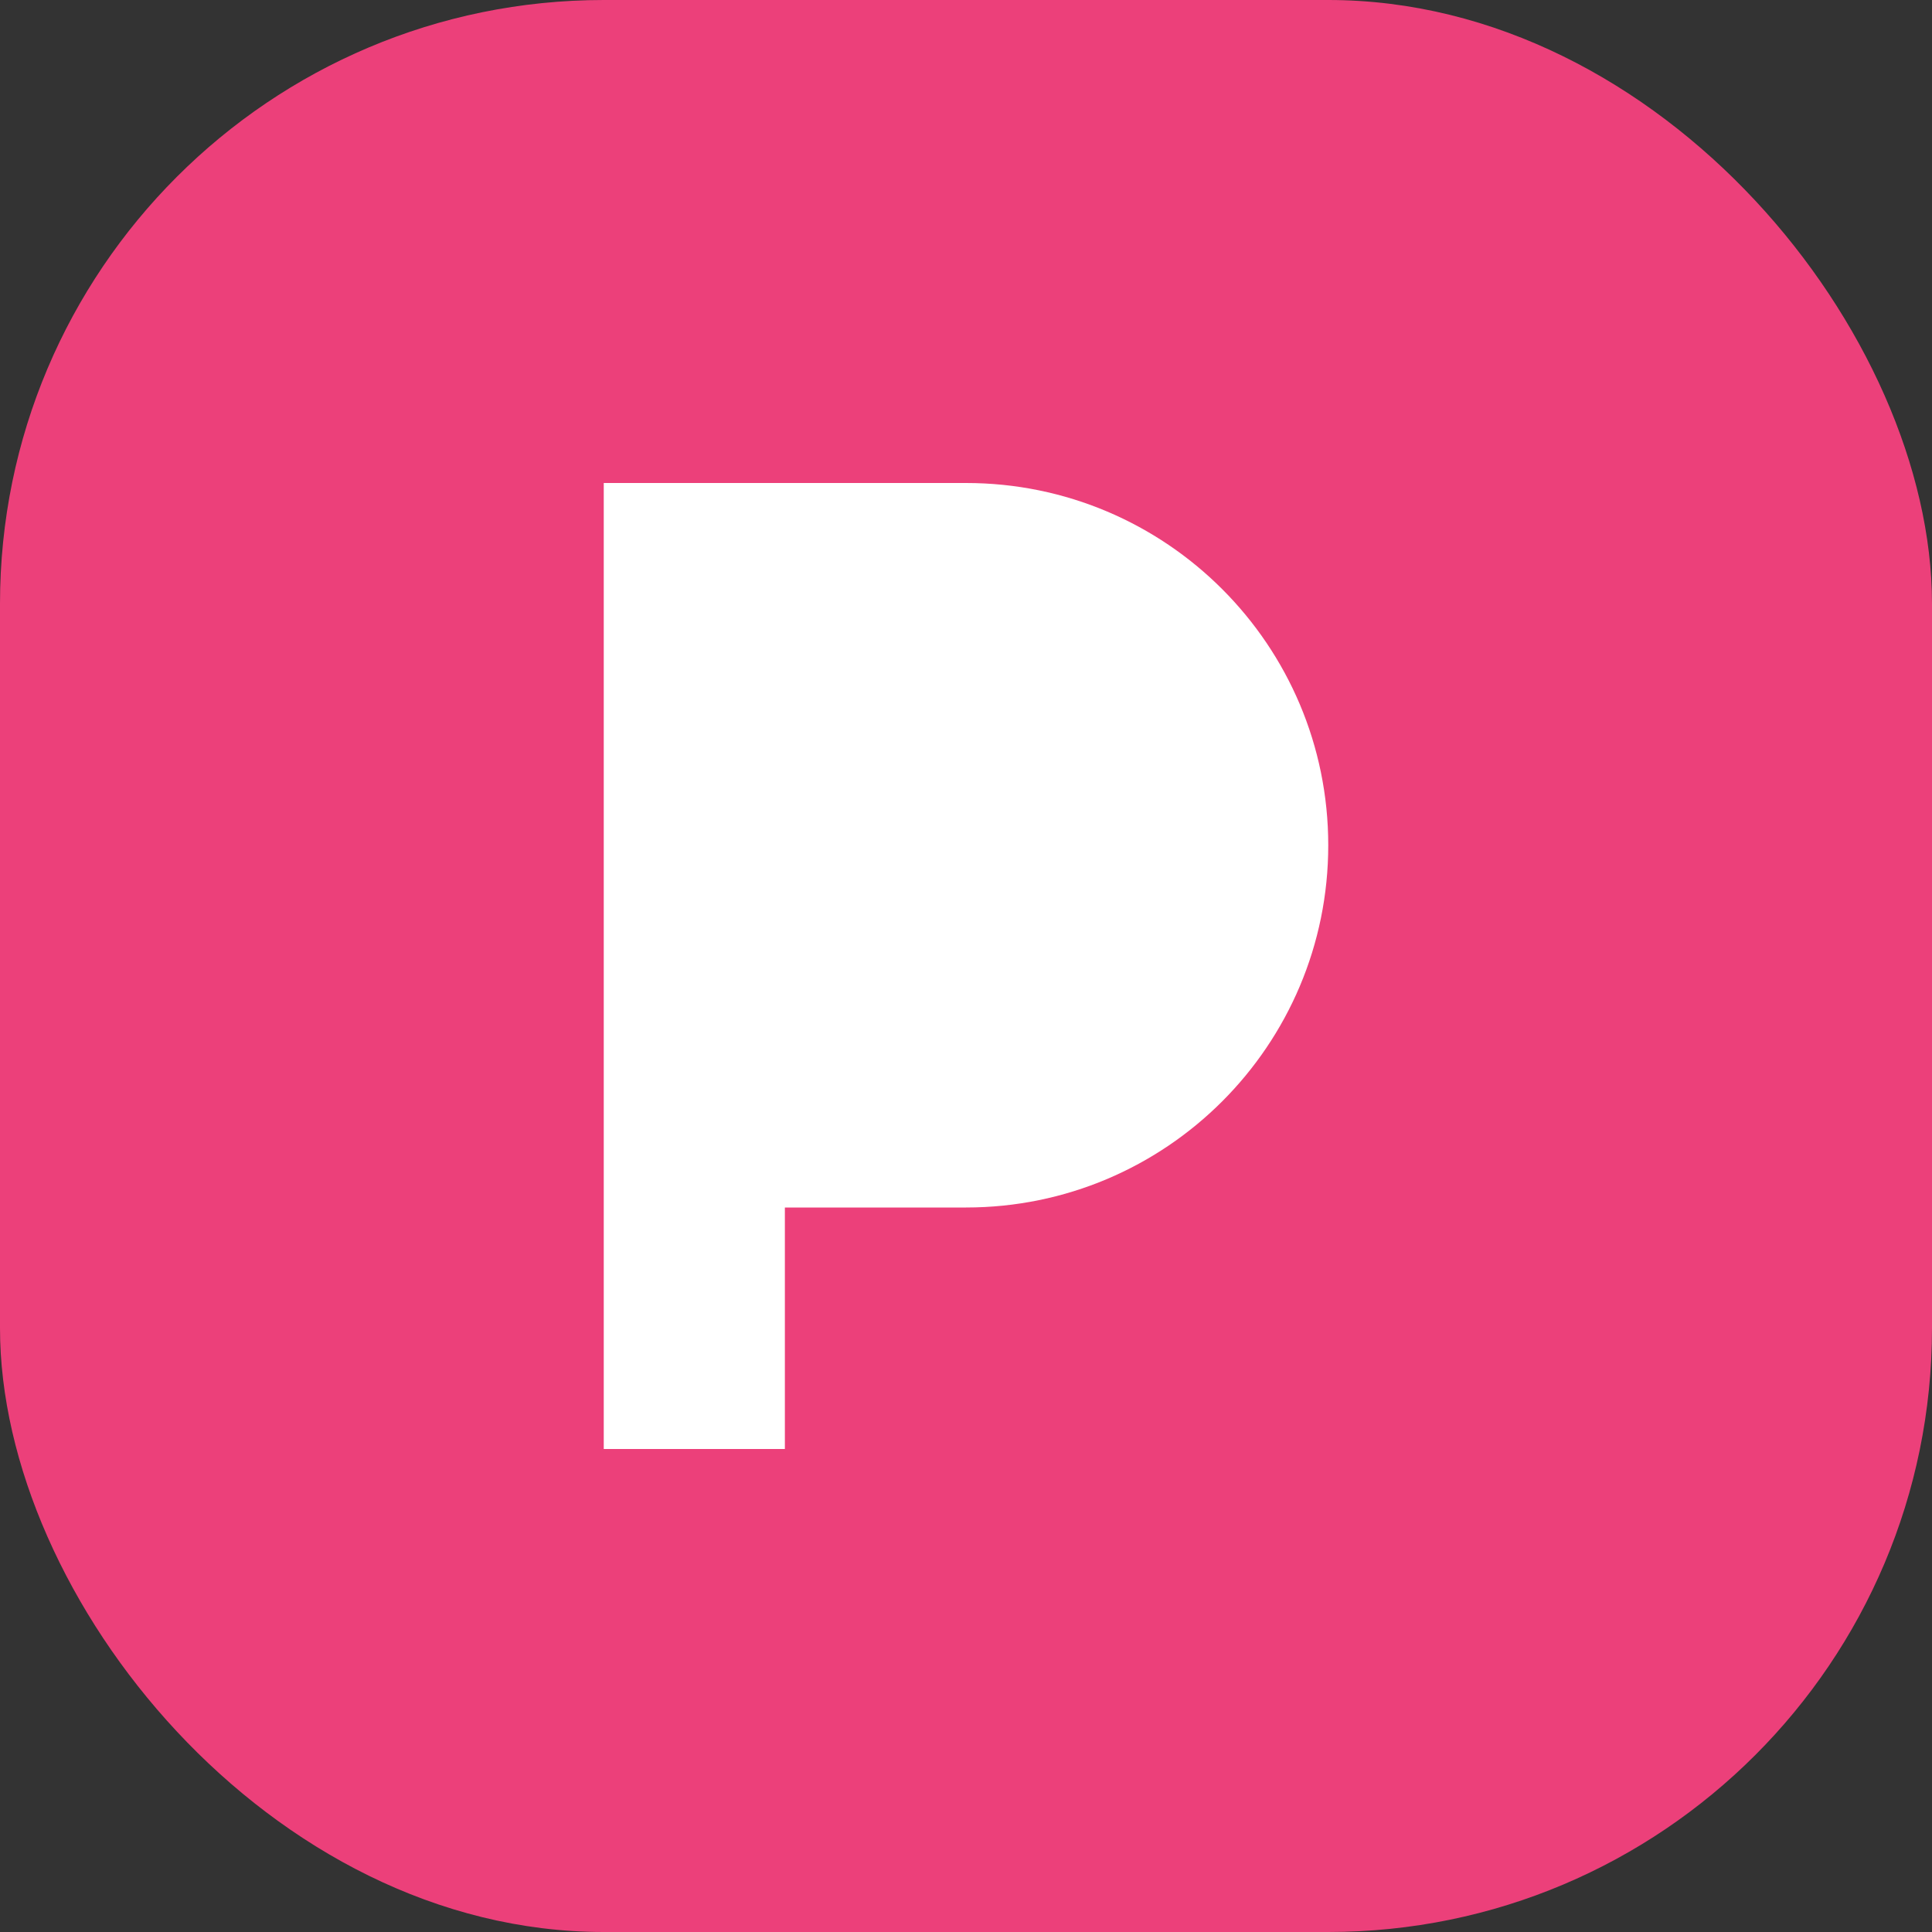
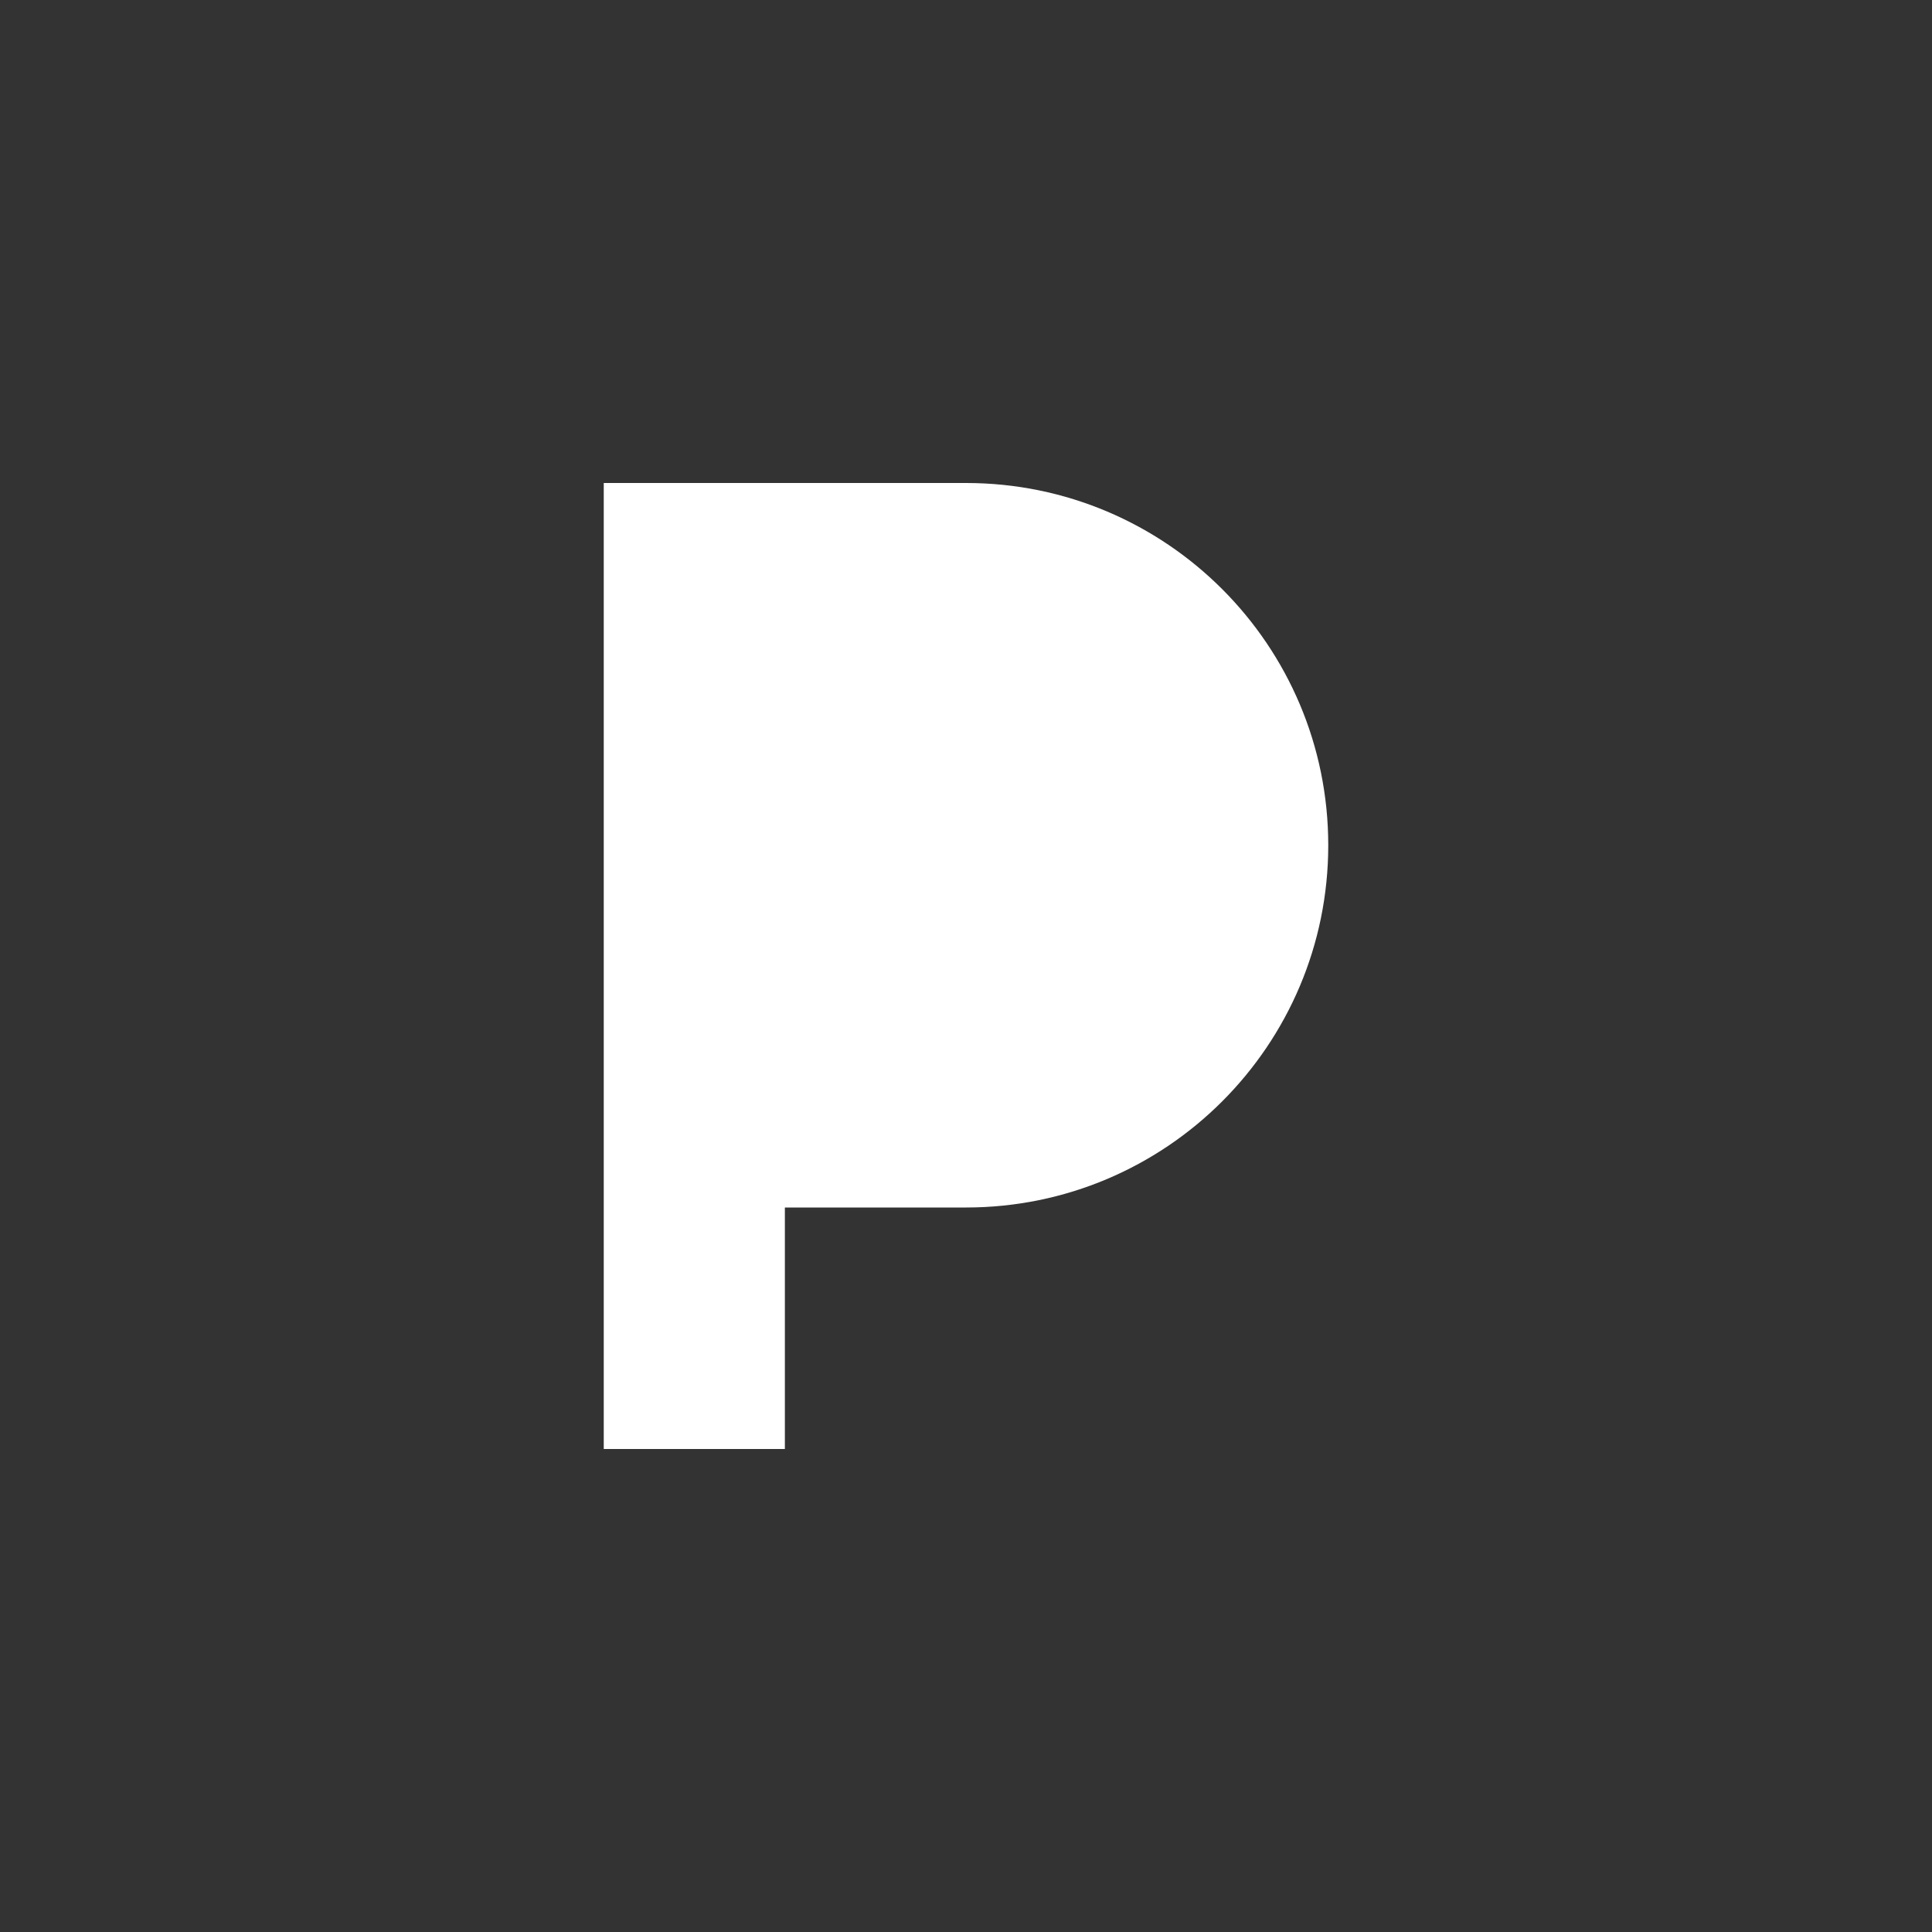
<svg xmlns="http://www.w3.org/2000/svg" width="32" height="32" viewBox="0 0 32 32" fill="none">
  <rect x="0" y="0" width="32" height="32" fill="#333333" stroke="none" />
-   <rect width="32" height="32" rx="10" fill="#EC407A" />
  <path d="M10 8H16C19.314 8 22 10.686 22 14C22 17.314 19.314 20 16 20H13V24H10V8Z" fill="white" />
</svg>